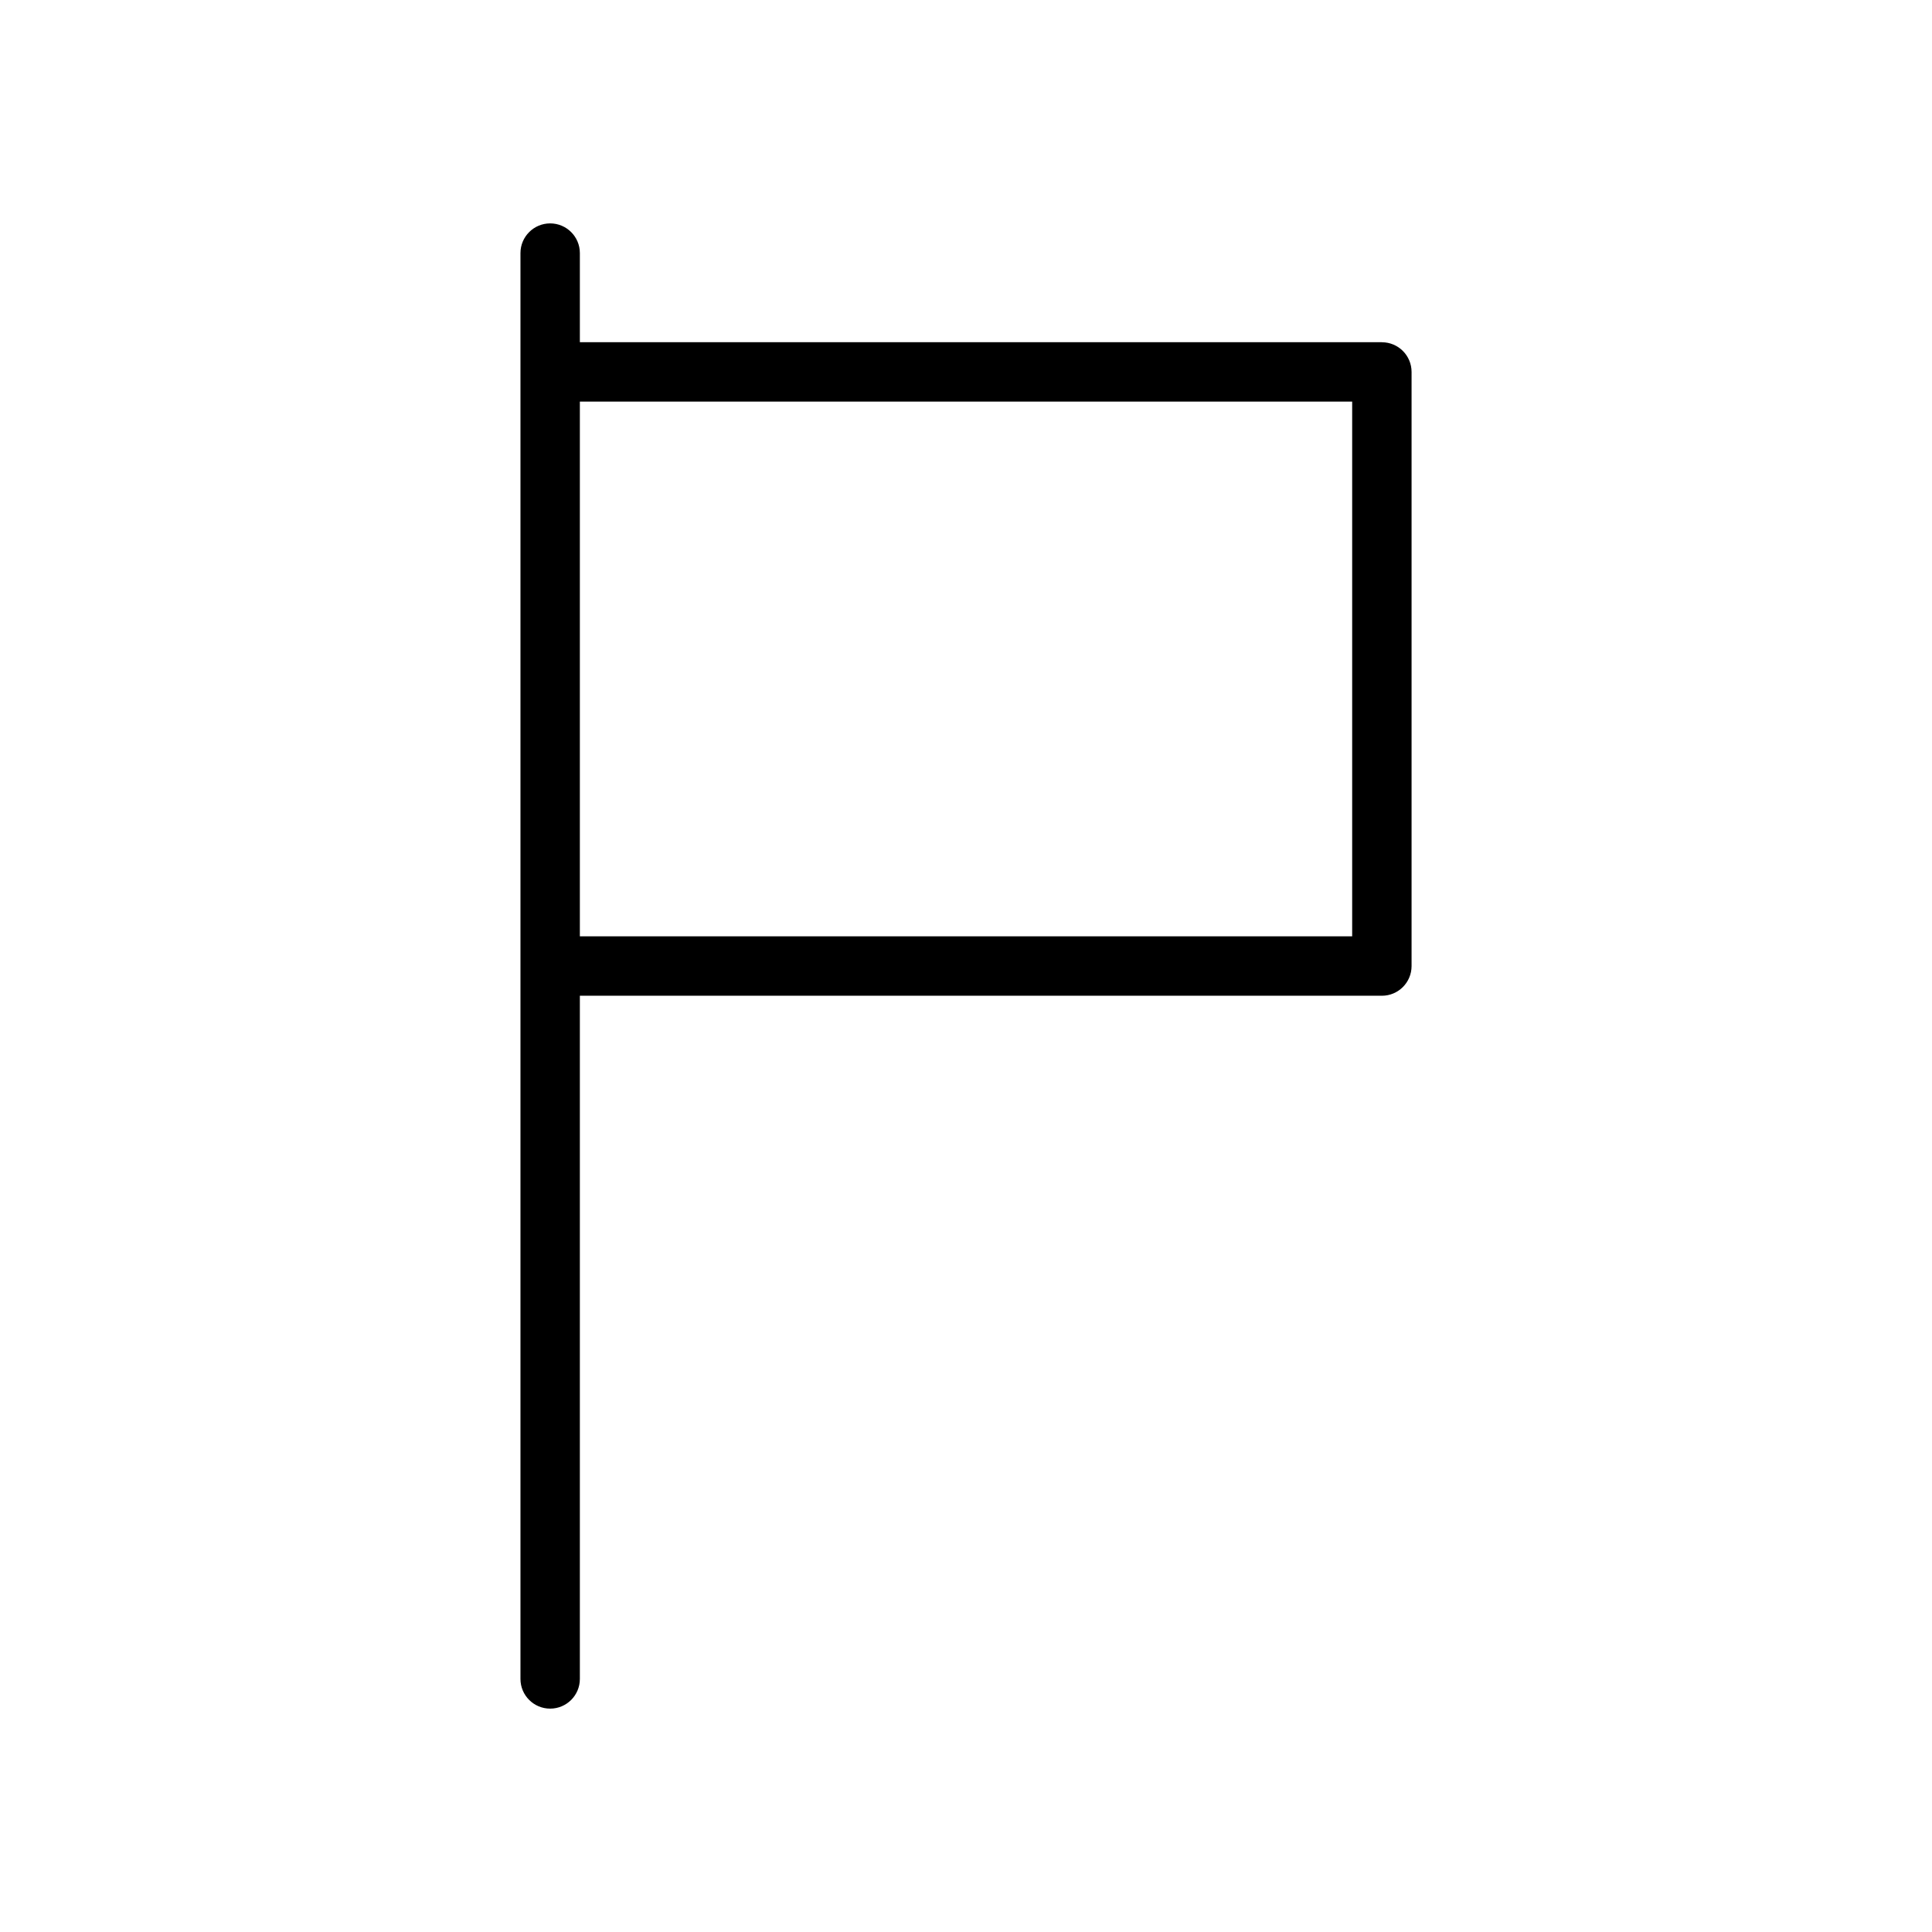
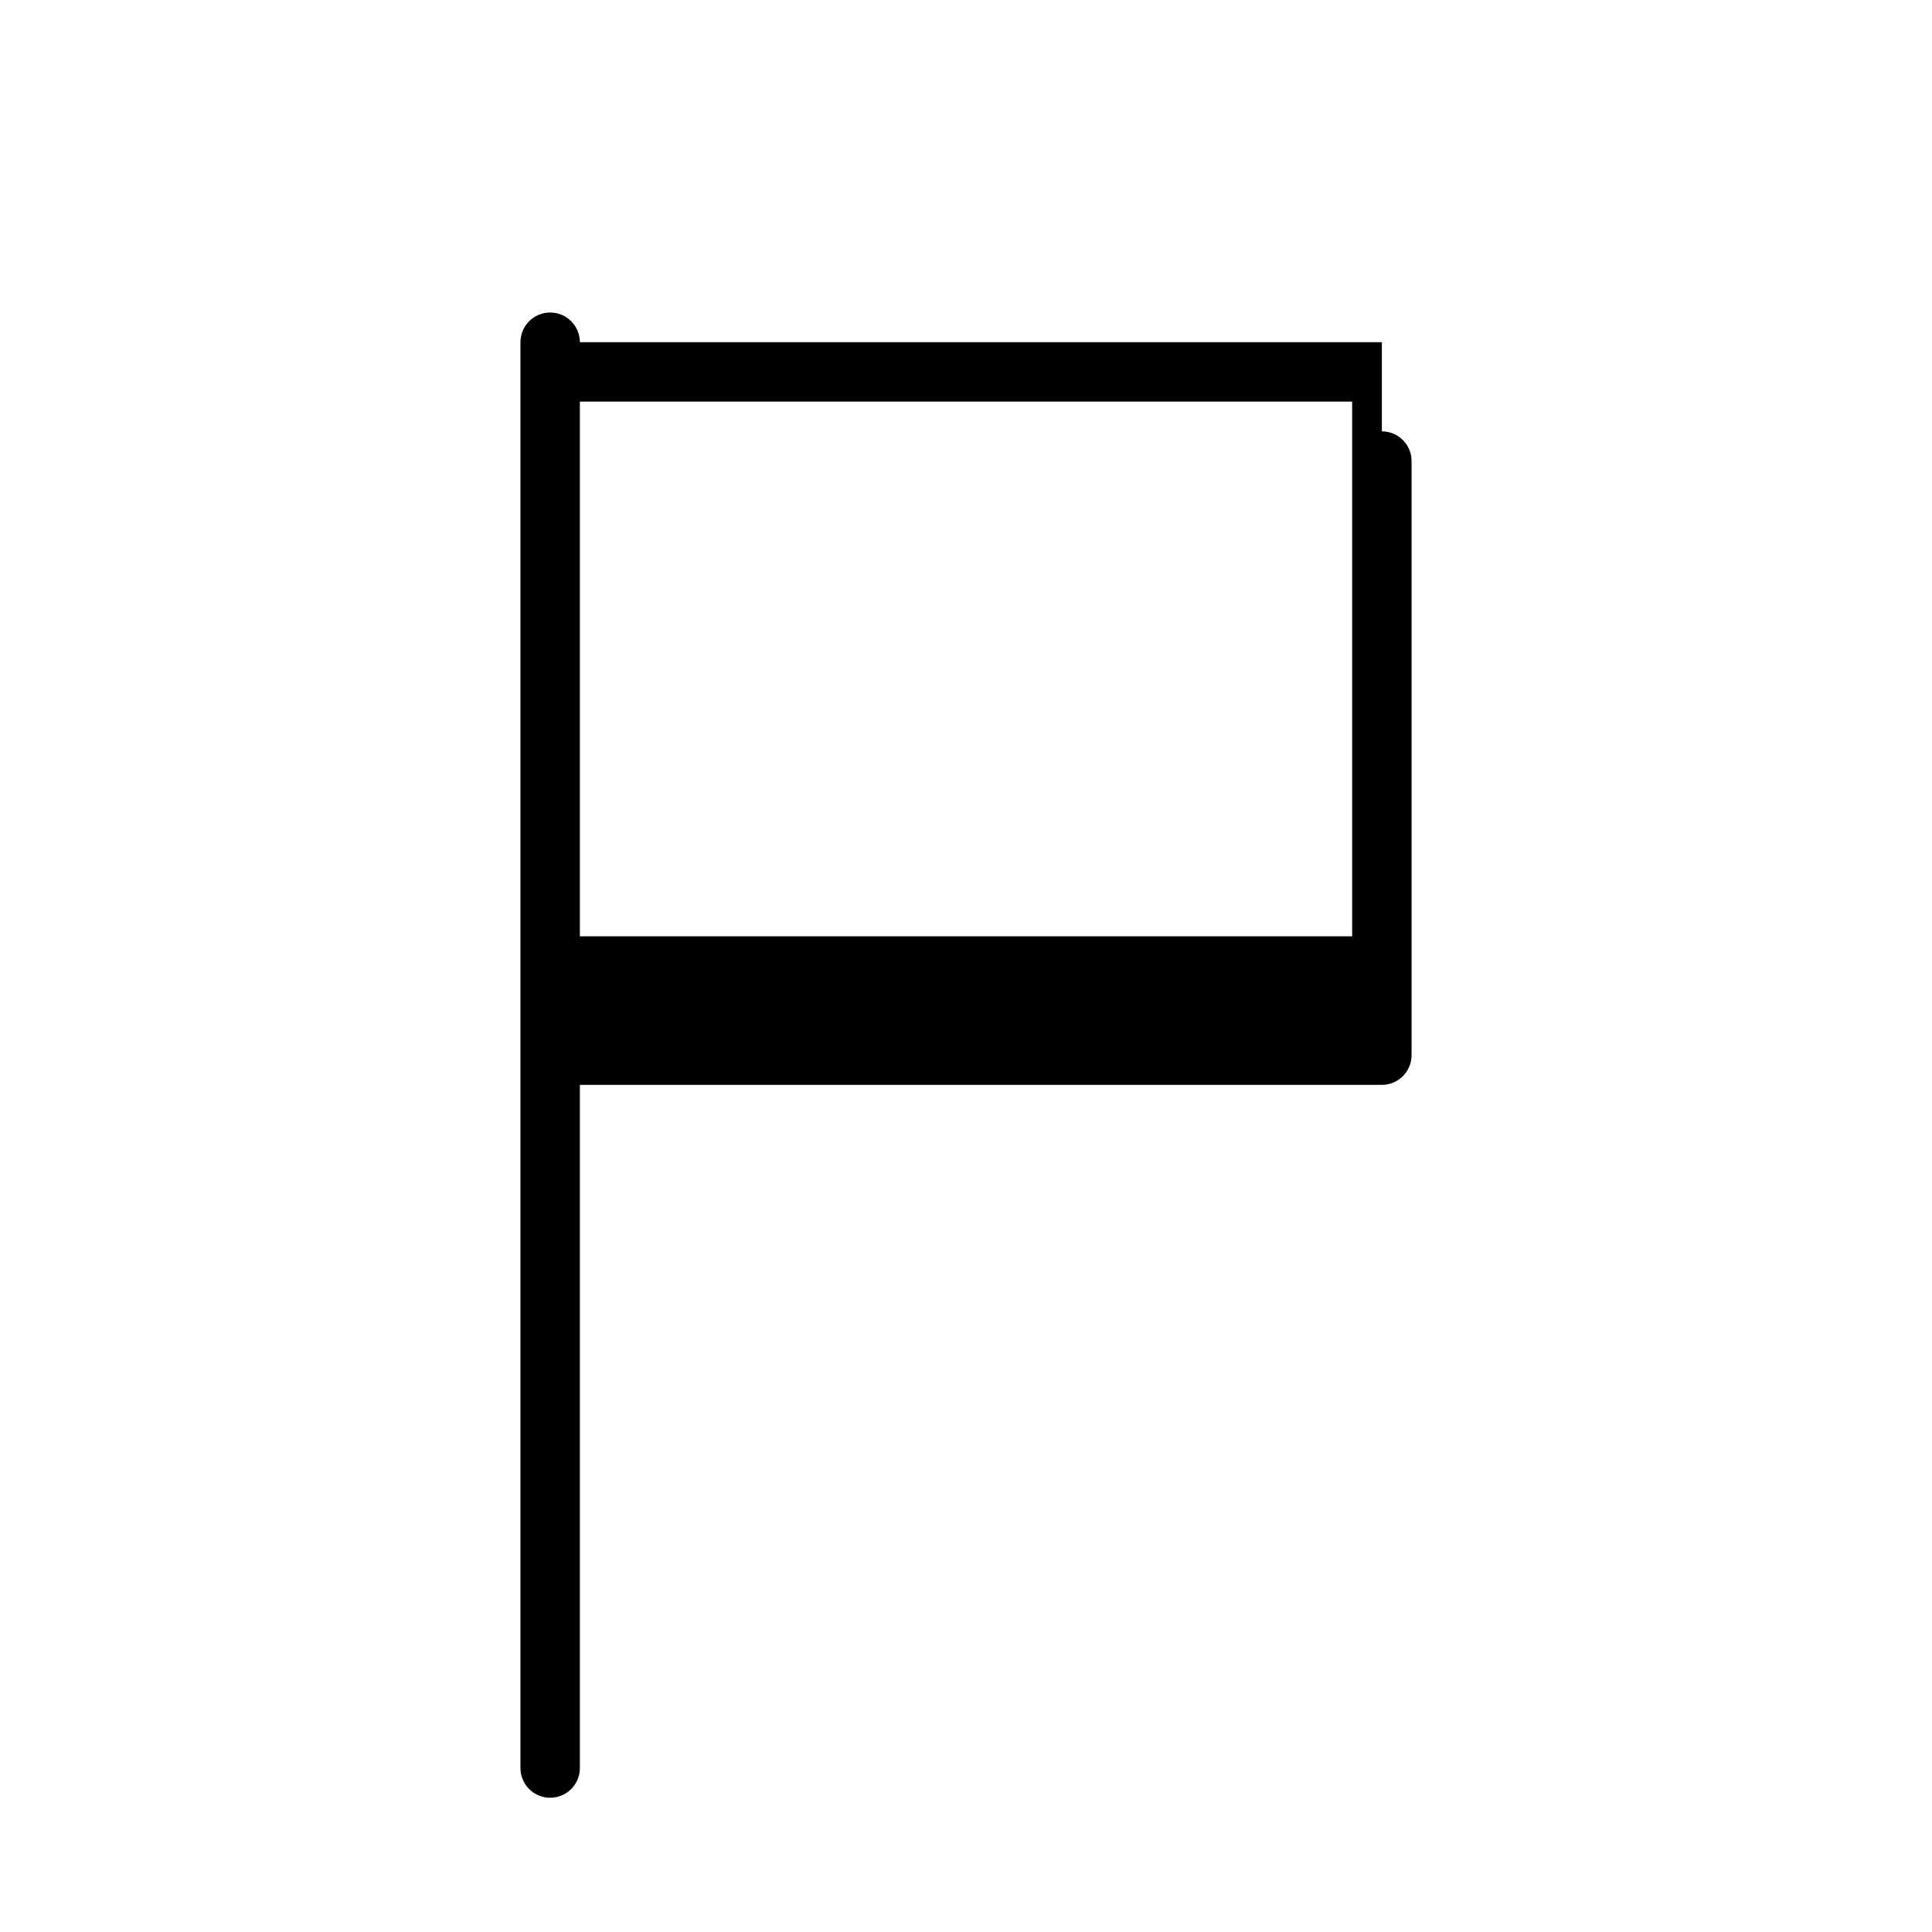
<svg xmlns="http://www.w3.org/2000/svg" fill="#000000" width="800px" height="800px" version="1.1" viewBox="144 144 512 512">
-   <path d="m510.21 234.69h-212.54v-23.617c0-4.344-3.527-7.871-7.871-7.871s-7.871 3.527-7.871 7.871v377.86c0 4.352 3.527 7.871 7.871 7.871s7.871-3.519 7.871-7.871v-181.05h212.54c4.352 0 7.871-3.527 7.871-7.871v-157.44c0-4.348-3.519-7.871-7.871-7.871zm-7.871 157.44h-204.67v-141.7h204.67z" />
+   <path d="m510.21 234.69h-212.54c0-4.344-3.527-7.871-7.871-7.871s-7.871 3.527-7.871 7.871v377.86c0 4.352 3.527 7.871 7.871 7.871s7.871-3.519 7.871-7.871v-181.05h212.54c4.352 0 7.871-3.527 7.871-7.871v-157.44c0-4.348-3.519-7.871-7.871-7.871zm-7.871 157.44h-204.67v-141.7h204.67z" />
</svg>